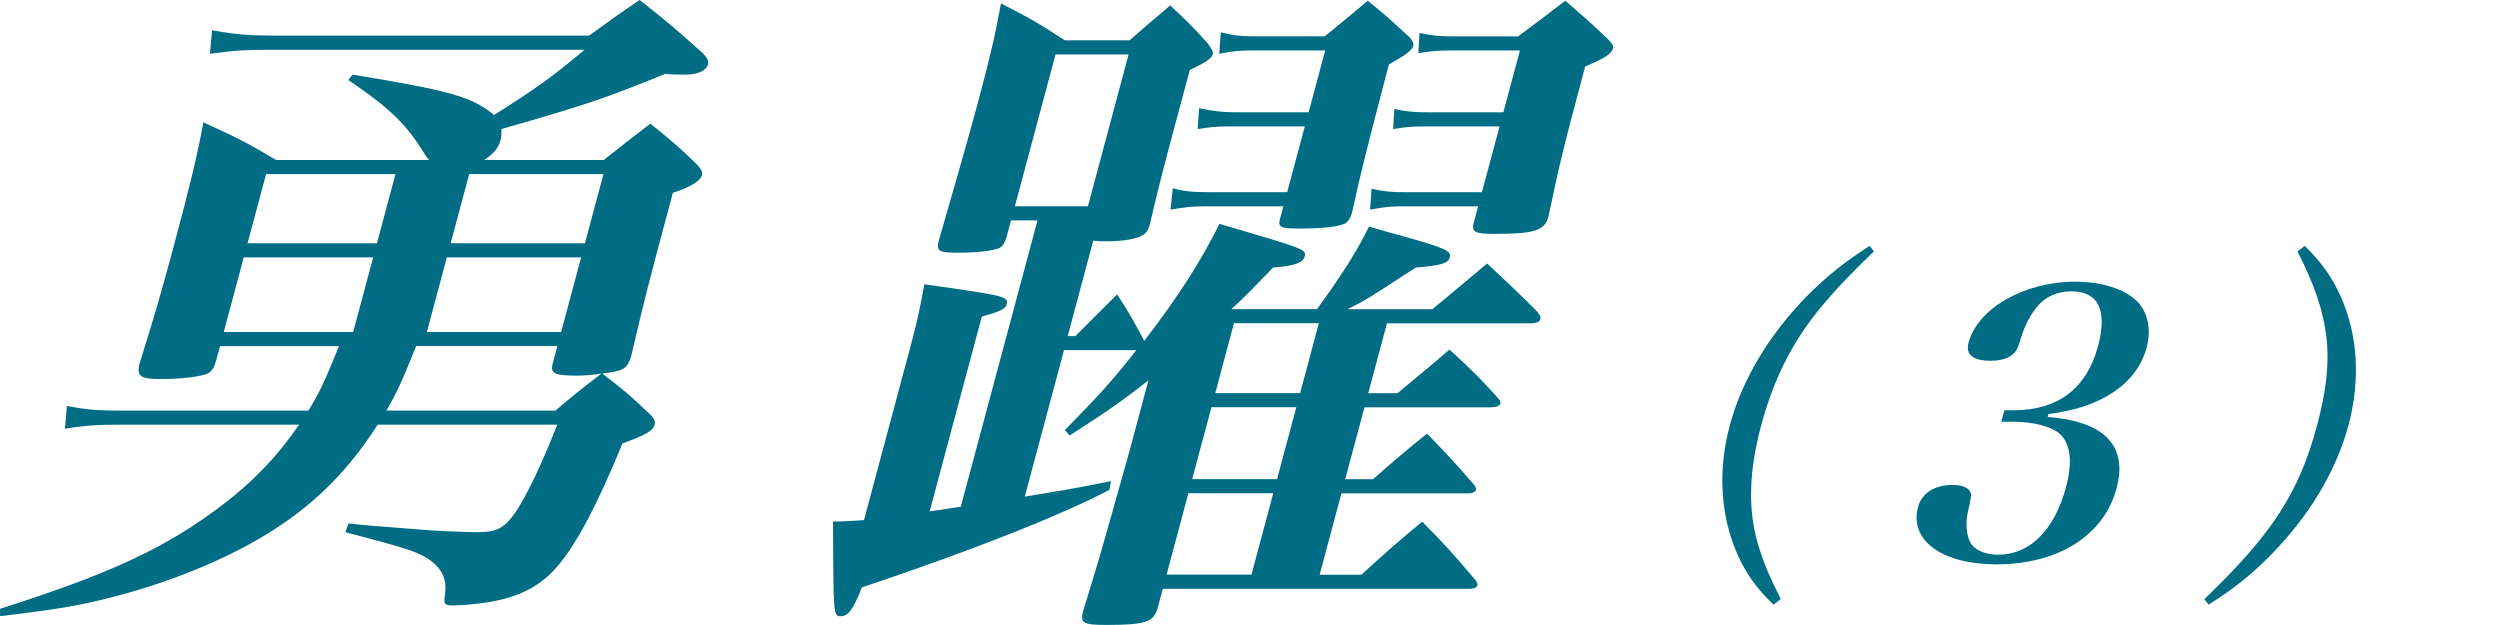
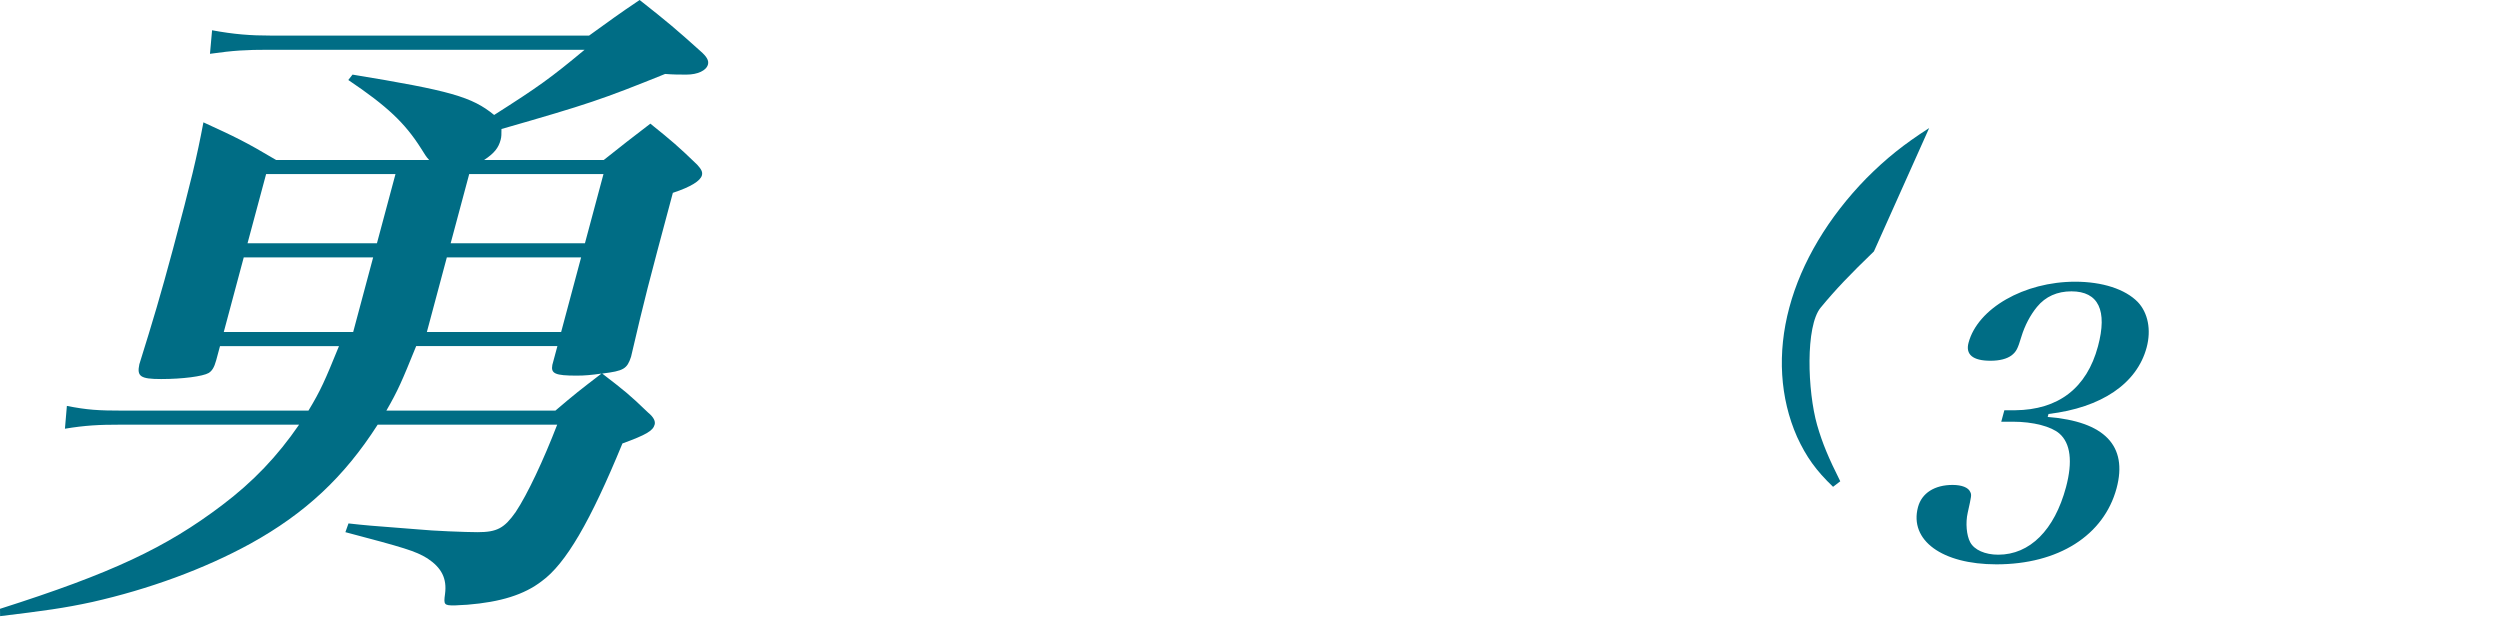
<svg xmlns="http://www.w3.org/2000/svg" version="1.1" id="レイヤー_1" x="0px" y="0px" width="76px" height="19px" viewBox="0 0 76 19" enable-background="new 0 0 76 19" xml:space="preserve">
  <path fill="#006D85" d="M18.355,4.863c0.617-0.49,0.803-0.635,1.416-1.104c0.66,0.531,0.85,0.693,1.422,1.246  c0.131,0.143,0.172,0.225,0.145,0.326c-0.045,0.164-0.326,0.348-0.883,0.531c-0.787,2.941-0.832,3.105-1.271,4.984  c-0.121,0.367-0.221,0.43-0.877,0.51c0.666,0.512,0.824,0.635,1.395,1.186c0.174,0.143,0.227,0.266,0.199,0.367  c-0.051,0.186-0.252,0.307-0.979,0.572c-0.975,2.371-1.721,3.656-2.455,4.188c-0.533,0.41-1.248,0.633-2.264,0.715  c-0.084,0-0.324,0.021-0.387,0.021c-0.316,0-0.332-0.021-0.287-0.348c0.062-0.471-0.104-0.797-0.535-1.082  c-0.363-0.225-0.717-0.328-2.494-0.797l0.094-0.266c0.553,0.061,0.553,0.061,2.148,0.184c0.391,0.041,1.418,0.082,1.777,0.082  c0.592,0,0.814-0.123,1.158-0.613c0.354-0.531,0.844-1.572,1.262-2.656h-5.457c-1.02,1.594-2.203,2.697-3.867,3.617  c-1.412,0.775-3.1,1.389-4.811,1.775c-0.854,0.186-1.467,0.268-2.801,0.43L0,18.508c3.398-1.082,5.045-1.859,6.744-3.145  c0.951-0.717,1.689-1.492,2.348-2.453H3.658c-0.656,0-1.064,0.021-1.684,0.123l0.059-0.693c0.623,0.121,0.936,0.143,1.74,0.143  h5.604c0.381-0.633,0.494-0.898,0.928-1.961H6.688l-0.115,0.428c-0.061,0.225-0.131,0.328-0.23,0.389  c-0.176,0.102-0.789,0.184-1.445,0.184c-0.635,0-0.74-0.082-0.662-0.449C4.664,9.703,4.871,9.01,5.256,7.58  c0.553-2.064,0.732-2.82,0.928-3.861c0.98,0.449,1.279,0.592,2.211,1.145h4.652c-0.115-0.123-0.111-0.145-0.246-0.35  c-0.49-0.775-1.029-1.285-2.213-2.082l0.129-0.164c2.979,0.49,3.627,0.674,4.305,1.227c1.35-0.859,1.717-1.123,2.75-1.982H8.17  c-0.697,0-1.062,0.021-1.787,0.123L6.447,0.92c0.664,0.123,1.162,0.162,1.795,0.162h9.666C18.562,0.613,18.775,0.449,19.445,0  c0.855,0.674,1.098,0.879,1.848,1.553c0.189,0.164,0.262,0.285,0.229,0.408c-0.049,0.184-0.314,0.307-0.652,0.307  c-0.211,0-0.402,0-0.65-0.02c-1.92,0.775-2.34,0.918-4.975,1.674c-0.002,0.164,0.002,0.227-0.025,0.328  c-0.064,0.244-0.193,0.408-0.502,0.613H18.355z M11.344,7.824H7.41l-0.607,2.268h3.934L11.344,7.824z M11.459,7.395l0.564-2.104  H8.09L7.525,7.395H11.459z M12.652,10.521c-0.439,1.082-0.553,1.348-0.906,1.961h5.139c0.602-0.512,0.707-0.594,1.4-1.125  c-0.309,0.043-0.504,0.062-0.756,0.062c-0.656,0-0.787-0.062-0.738-0.326l0.154-0.572H12.652z M13.584,7.824l-0.607,2.268h4.082  l0.607-2.268H13.584z M18.346,5.291h-4.082l-0.564,2.104h4.082L18.346,5.291z" />
-   <path fill="#006D85" d="M35.18,18.529c-0.123,0.387-0.4,0.469-1.543,0.469c-0.74,0-0.807-0.061-0.703-0.449  c0.463-1.492,0.463-1.492,1.398-4.82l0.58-2.166c-0.779,0.613-1.219,0.92-2.395,1.676l-0.146-0.164  c1.02-1.041,1.436-1.49,2.174-2.432h-2.199l-1.193,4.453c0.994-0.162,1.414-0.225,2.621-0.469l-0.051,0.266  c-1.477,0.777-4.221,1.859-7.52,2.963c-0.266,0.674-0.426,0.877-0.637,0.877c-0.232,0-0.232,0-0.242-2.879  c0.422,0,0.555-0.021,0.941-0.043l1.422-5.311c0.197-0.734,0.27-1.082,0.414-1.859c2.445,0.348,2.566,0.369,2.5,0.613  c-0.037,0.143-0.229,0.225-0.754,0.369l-1.586,5.924l0.947-0.145l2.332-8.701h-0.805l-0.143,0.531  c-0.076,0.203-0.107,0.244-0.209,0.307c-0.189,0.08-0.65,0.143-1.242,0.143c-0.613,0-0.688-0.041-0.596-0.389  c0.273-0.939,0.902-3.125,1.17-4.127c0.361-1.348,0.537-2.084,0.715-3.062c0.873,0.449,1.133,0.592,1.941,1.123h1.967  c0.416-0.369,0.826-0.715,1.236-1.062c0.523,0.49,0.676,0.633,1.131,1.143c0.141,0.186,0.184,0.268,0.16,0.35  c-0.033,0.121-0.213,0.244-0.695,0.469c-0.197,0.734-0.355,1.328-0.455,1.695c-0.289,1.082-0.465,1.736-0.762,3.004  c-0.039,0.143-0.076,0.203-0.135,0.264c-0.17,0.164-0.615,0.246-1.229,0.246c-0.086,0-0.213,0-0.354-0.021l-0.777,2.902h0.232  c0.549-0.553,0.719-0.715,1.27-1.268c0.406,0.613,0.5,0.818,0.826,1.41c1.039-1.348,1.73-2.432,2.285-3.555  c2.648,0.777,2.648,0.777,2.588,1.002c-0.049,0.184-0.33,0.285-0.955,0.326c-0.613,0.633-0.822,0.857-1.27,1.266h2.602  c0.732-1,1.248-1.816,1.582-2.512c0.469,0.143,0.844,0.244,1.08,0.307c1.219,0.348,1.43,0.428,1.375,0.633  c-0.049,0.184-0.277,0.246-1.033,0.307c-0.229,0.143-0.436,0.285-0.537,0.348c-0.846,0.551-1,0.654-1.537,0.918h2.58  c0.736-0.611,0.953-0.795,1.662-1.389c0.676,0.633,0.881,0.818,1.531,1.471c0.078,0.102,0.104,0.164,0.088,0.225  c-0.023,0.082-0.139,0.123-0.287,0.123h-4.377l-0.57,2.125h0.889c0.682-0.572,0.922-0.756,1.582-1.328  c0.662,0.613,0.865,0.797,1.451,1.449c0.068,0.062,0.109,0.145,0.1,0.186c-0.021,0.082-0.139,0.121-0.287,0.121h-3.848l-0.586,2.186  h0.846c0.719-0.633,0.938-0.816,1.641-1.387c0.629,0.652,0.828,0.857,1.408,1.531c0.068,0.061,0.088,0.143,0.078,0.184  c-0.018,0.061-0.113,0.102-0.219,0.102h-3.869l-0.662,2.473h1.268c0.811-0.736,1.061-0.961,1.85-1.613  c0.748,0.756,0.959,1,1.617,1.777c0.047,0.061,0.072,0.121,0.062,0.162c-0.018,0.062-0.111,0.102-0.219,0.102H35.35L35.18,18.529z   M30.852,6.271h2.221l1.236-4.615h-2.221L30.852,6.271z M36.127,14.994l-0.662,2.473h2.58l0.662-2.473H36.127z M40.273,1.104  c0.568-0.469,0.756-0.613,1.305-1.082c0.557,0.449,0.572,0.469,1.285,1.123c0.094,0.123,0.119,0.184,0.104,0.244  c-0.039,0.145-0.219,0.268-0.746,0.572c-0.771,2.963-0.799,3.064-1.123,4.516c-0.045,0.164-0.109,0.244-0.189,0.307  c-0.176,0.102-0.678,0.164-1.398,0.164c-0.592,0-0.664-0.043-0.6-0.287l0.104-0.389h-2.348c-0.422,0-0.639,0.021-1.084,0.102  l0.07-0.652c0.375,0.102,0.623,0.121,1.129,0.121h2.348l0.537-2h-2.264c-0.443,0-0.596,0.02-0.994,0.08l0.043-0.633  c0.379,0.082,0.707,0.123,1.066,0.123h2.264l0.504-1.879h-2.264c-0.338,0-0.555,0.02-0.957,0.102l0.047-0.654  c0.396,0.102,0.645,0.123,1.025,0.123H40.273z M36.828,12.379l-0.586,2.186h2.58l0.586-2.186H36.828z M40.092,9.826h-2.58  l-0.568,2.125h2.58L40.092,9.826z M46.152,1.104c0.74-0.551,0.74-0.551,1.432-1.082c0.566,0.49,0.74,0.633,1.295,1.164  c0.117,0.121,0.178,0.203,0.156,0.285c-0.043,0.164-0.225,0.287-0.846,0.551c-0.766,2.861-0.773,2.963-1.115,4.557  c-0.113,0.43-0.416,0.531-1.643,0.531c-0.613,0-0.703-0.061-0.627-0.348l0.131-0.49h-2.283c-0.381,0-0.598,0.021-1,0.102  l0.043-0.633c0.422,0.082,0.564,0.102,1.072,0.102h2.283l0.537-2h-2.285c-0.381,0-0.576,0.02-0.951,0.08l0.037-0.611  c0.359,0.08,0.607,0.102,0.988,0.102h2.326l0.504-1.879H44.07c-0.359,0-0.555,0.02-0.953,0.08l0.037-0.611  c0.402,0.08,0.588,0.102,1.074,0.102H46.152z" />
-   <path fill="#006D85" d="M56.967,7.643c-0.734,0.709-1.154,1.146-1.619,1.709c-0.859,1.031-1.436,2.189-1.809,3.582  s-0.402,2.537-0.107,3.57c0.162,0.562,0.348,1,0.703,1.709l-0.219,0.168c-0.518-0.496-0.814-0.91-1.094-1.518  c-0.52-1.178-0.607-2.549-0.236-3.93c0.369-1.383,1.191-2.752,2.344-3.932c0.604-0.605,1.123-1.021,1.908-1.527L56.967,7.643z" />
+   <path fill="#006D85" d="M56.967,7.643c-0.734,0.709-1.154,1.146-1.619,1.709s-0.402,2.537-0.107,3.57c0.162,0.562,0.348,1,0.703,1.709l-0.219,0.168c-0.518-0.496-0.814-0.91-1.094-1.518  c-0.52-1.178-0.607-2.549-0.236-3.93c0.369-1.383,1.191-2.752,2.344-3.932c0.604-0.605,1.123-1.021,1.908-1.527L56.967,7.643z" />
  <path fill="#006D85" d="M62.25,12.676c1.73,0.135,2.439,0.875,2.094,2.166c-0.387,1.438-1.771,2.314-3.654,2.314  c-1.652,0-2.652-0.73-2.383-1.74c0.115-0.428,0.506-0.674,1.051-0.674c0.279,0,0.48,0.078,0.537,0.213  c0.045,0.09,0.039,0.111-0.076,0.629c-0.072,0.314-0.035,0.695,0.074,0.898c0.123,0.236,0.455,0.381,0.852,0.381  c0.965,0,1.713-0.752,2.062-2.055c0.207-0.775,0.137-1.336-0.203-1.629c-0.246-0.213-0.789-0.359-1.416-0.359h-0.35l0.094-0.348  h0.326c1.316-0.012,2.18-0.674,2.52-1.943c0.293-1.088,0.018-1.672-0.807-1.672c-0.43,0-0.787,0.156-1.045,0.471  c-0.205,0.248-0.375,0.572-0.477,0.91c-0.111,0.369-0.154,0.449-0.291,0.561c-0.145,0.111-0.369,0.168-0.648,0.168  c-0.535,0-0.764-0.189-0.666-0.549c0.279-1.045,1.693-1.854,3.24-1.854c0.826,0,1.521,0.225,1.904,0.617  c0.309,0.326,0.414,0.842,0.27,1.381c-0.295,1.102-1.375,1.832-2.984,2.023L62.25,12.676z" />
-   <path fill="#006D85" d="M67.012,18.213c2.064-1.979,2.877-3.234,3.426-5.279c0.551-2.055,0.41-3.314-0.594-5.291l0.219-0.168  c0.516,0.506,0.812,0.922,1.09,1.527c0.525,1.168,0.611,2.539,0.242,3.92c-0.373,1.393-1.191,2.752-2.346,3.932  c-0.605,0.617-1.125,1.031-1.908,1.527L67.012,18.213z" />
</svg>